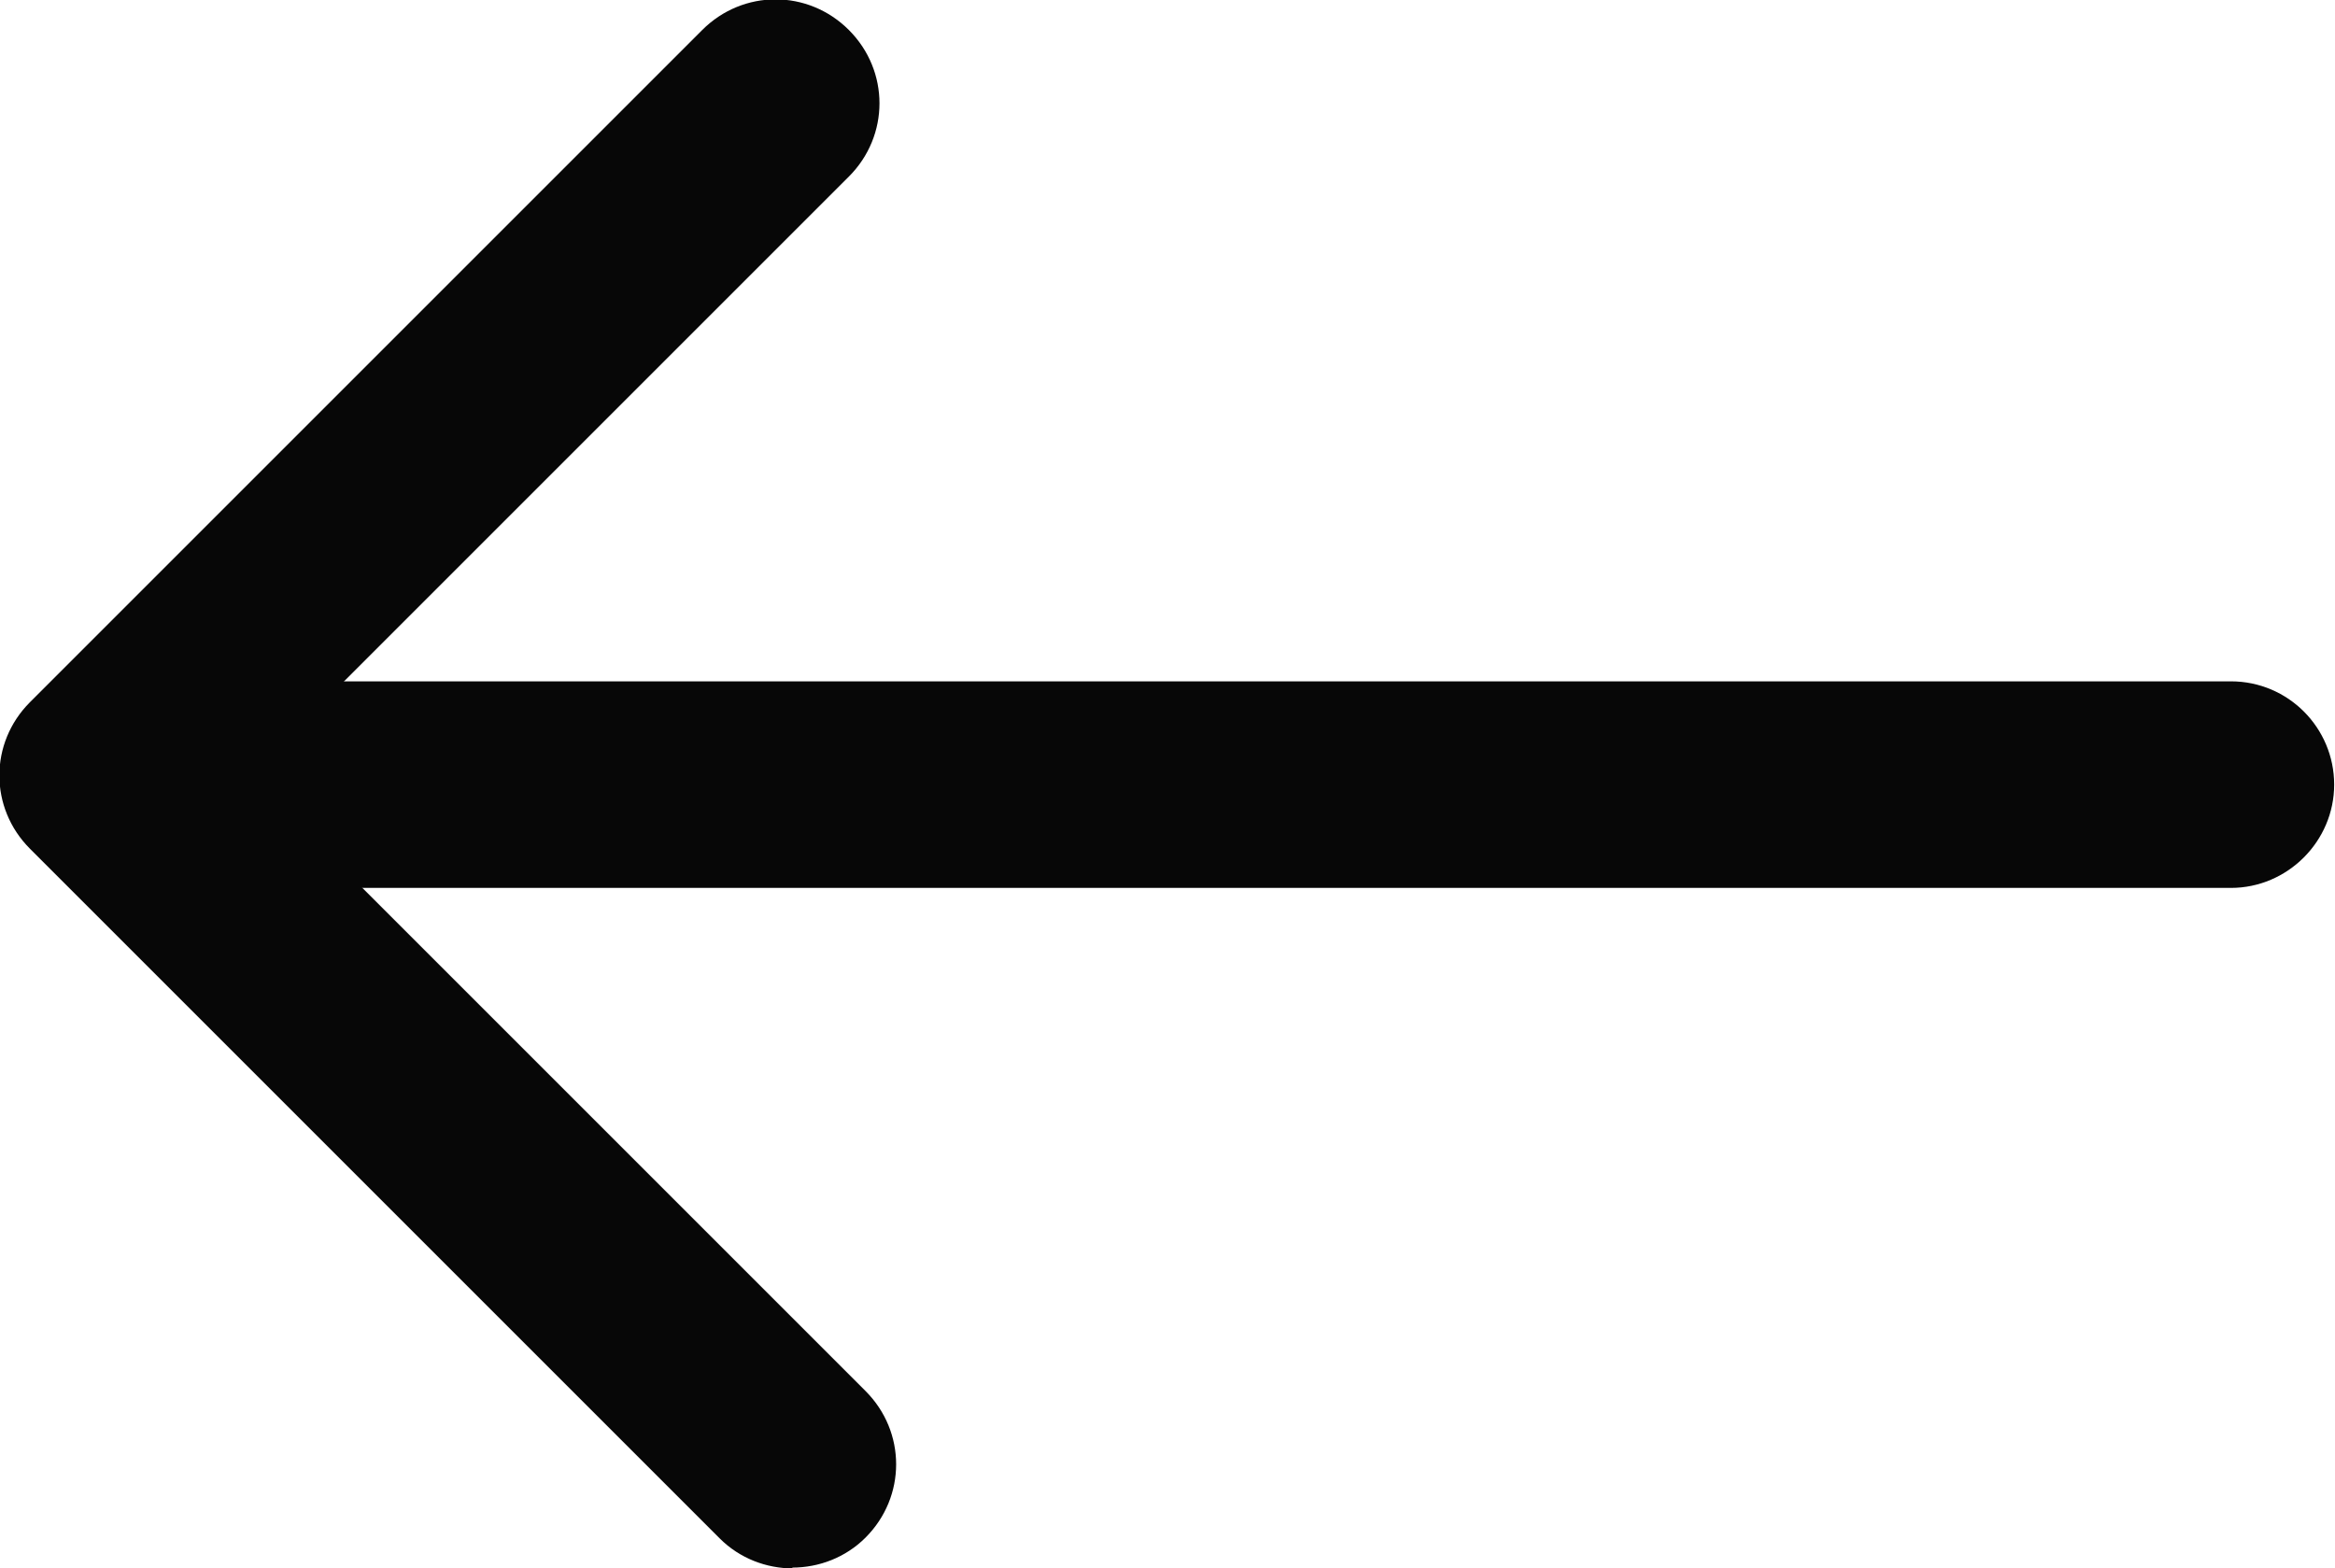
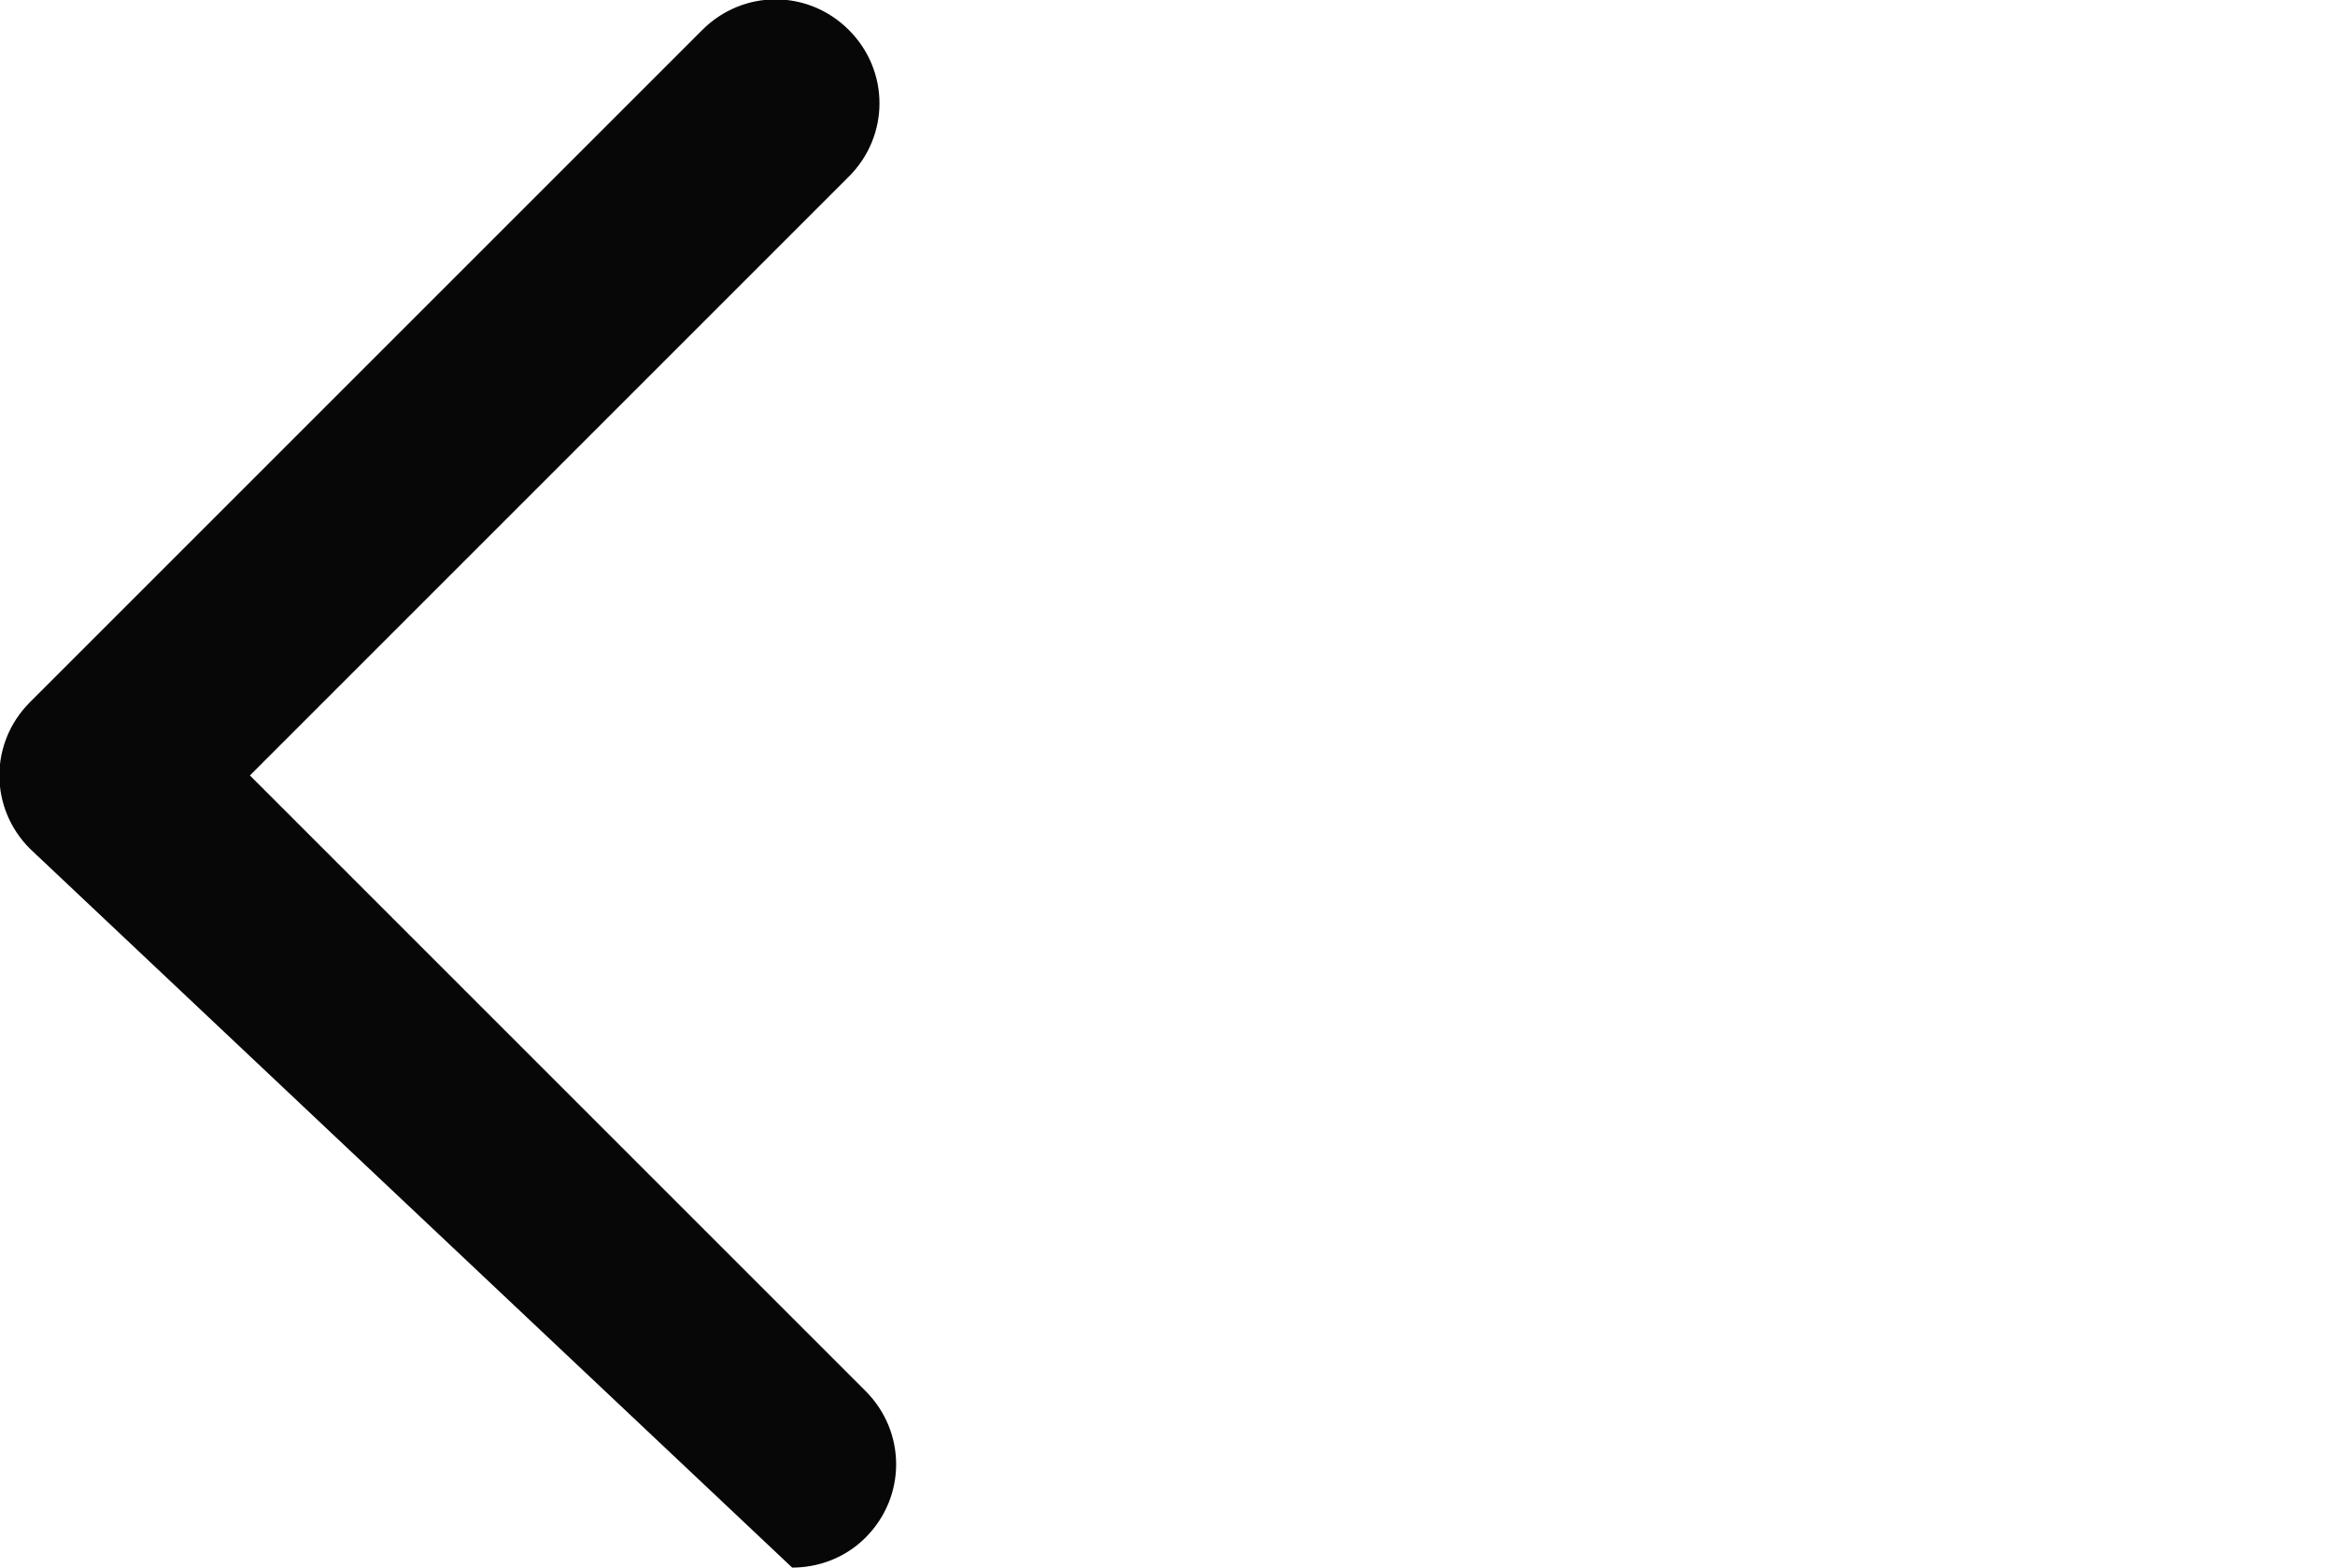
<svg xmlns="http://www.w3.org/2000/svg" id="Layer_2" data-name="Layer 2" viewBox="0 0 28.03 18.83">
  <defs>
    <style>
      .cls-1 {
        fill: #070707;
      }
    </style>
  </defs>
  <g id="Layer_19" data-name="Layer 19">
    <g>
-       <path class="cls-1" d="M26.78,10.66H2.53c-.69,0-1.24-.56-1.24-1.24s.56-1.24,1.24-1.24h24.25c.69,0,1.24.56,1.24,1.24s-.56,1.24-1.24,1.24Z" />
-       <path class="cls-1" d="M9.52,18.83c-.32,0-.64-.12-.88-.36L.36,10.19c-.49-.49-.49-1.27,0-1.76L8.43.36c.49-.49,1.27-.49,1.76,0s.49,1.27,0,1.76l-7.19,7.19,7.39,7.39c.49.49.49,1.27,0,1.76-.24.24-.56.36-.88.36Z" />
+       <path class="cls-1" d="M9.52,18.83L.36,10.19c-.49-.49-.49-1.27,0-1.76L8.43.36c.49-.49,1.27-.49,1.76,0s.49,1.27,0,1.76l-7.19,7.19,7.39,7.39c.49.49.49,1.27,0,1.76-.24.24-.56.36-.88.36Z" />
    </g>
  </g>
</svg>